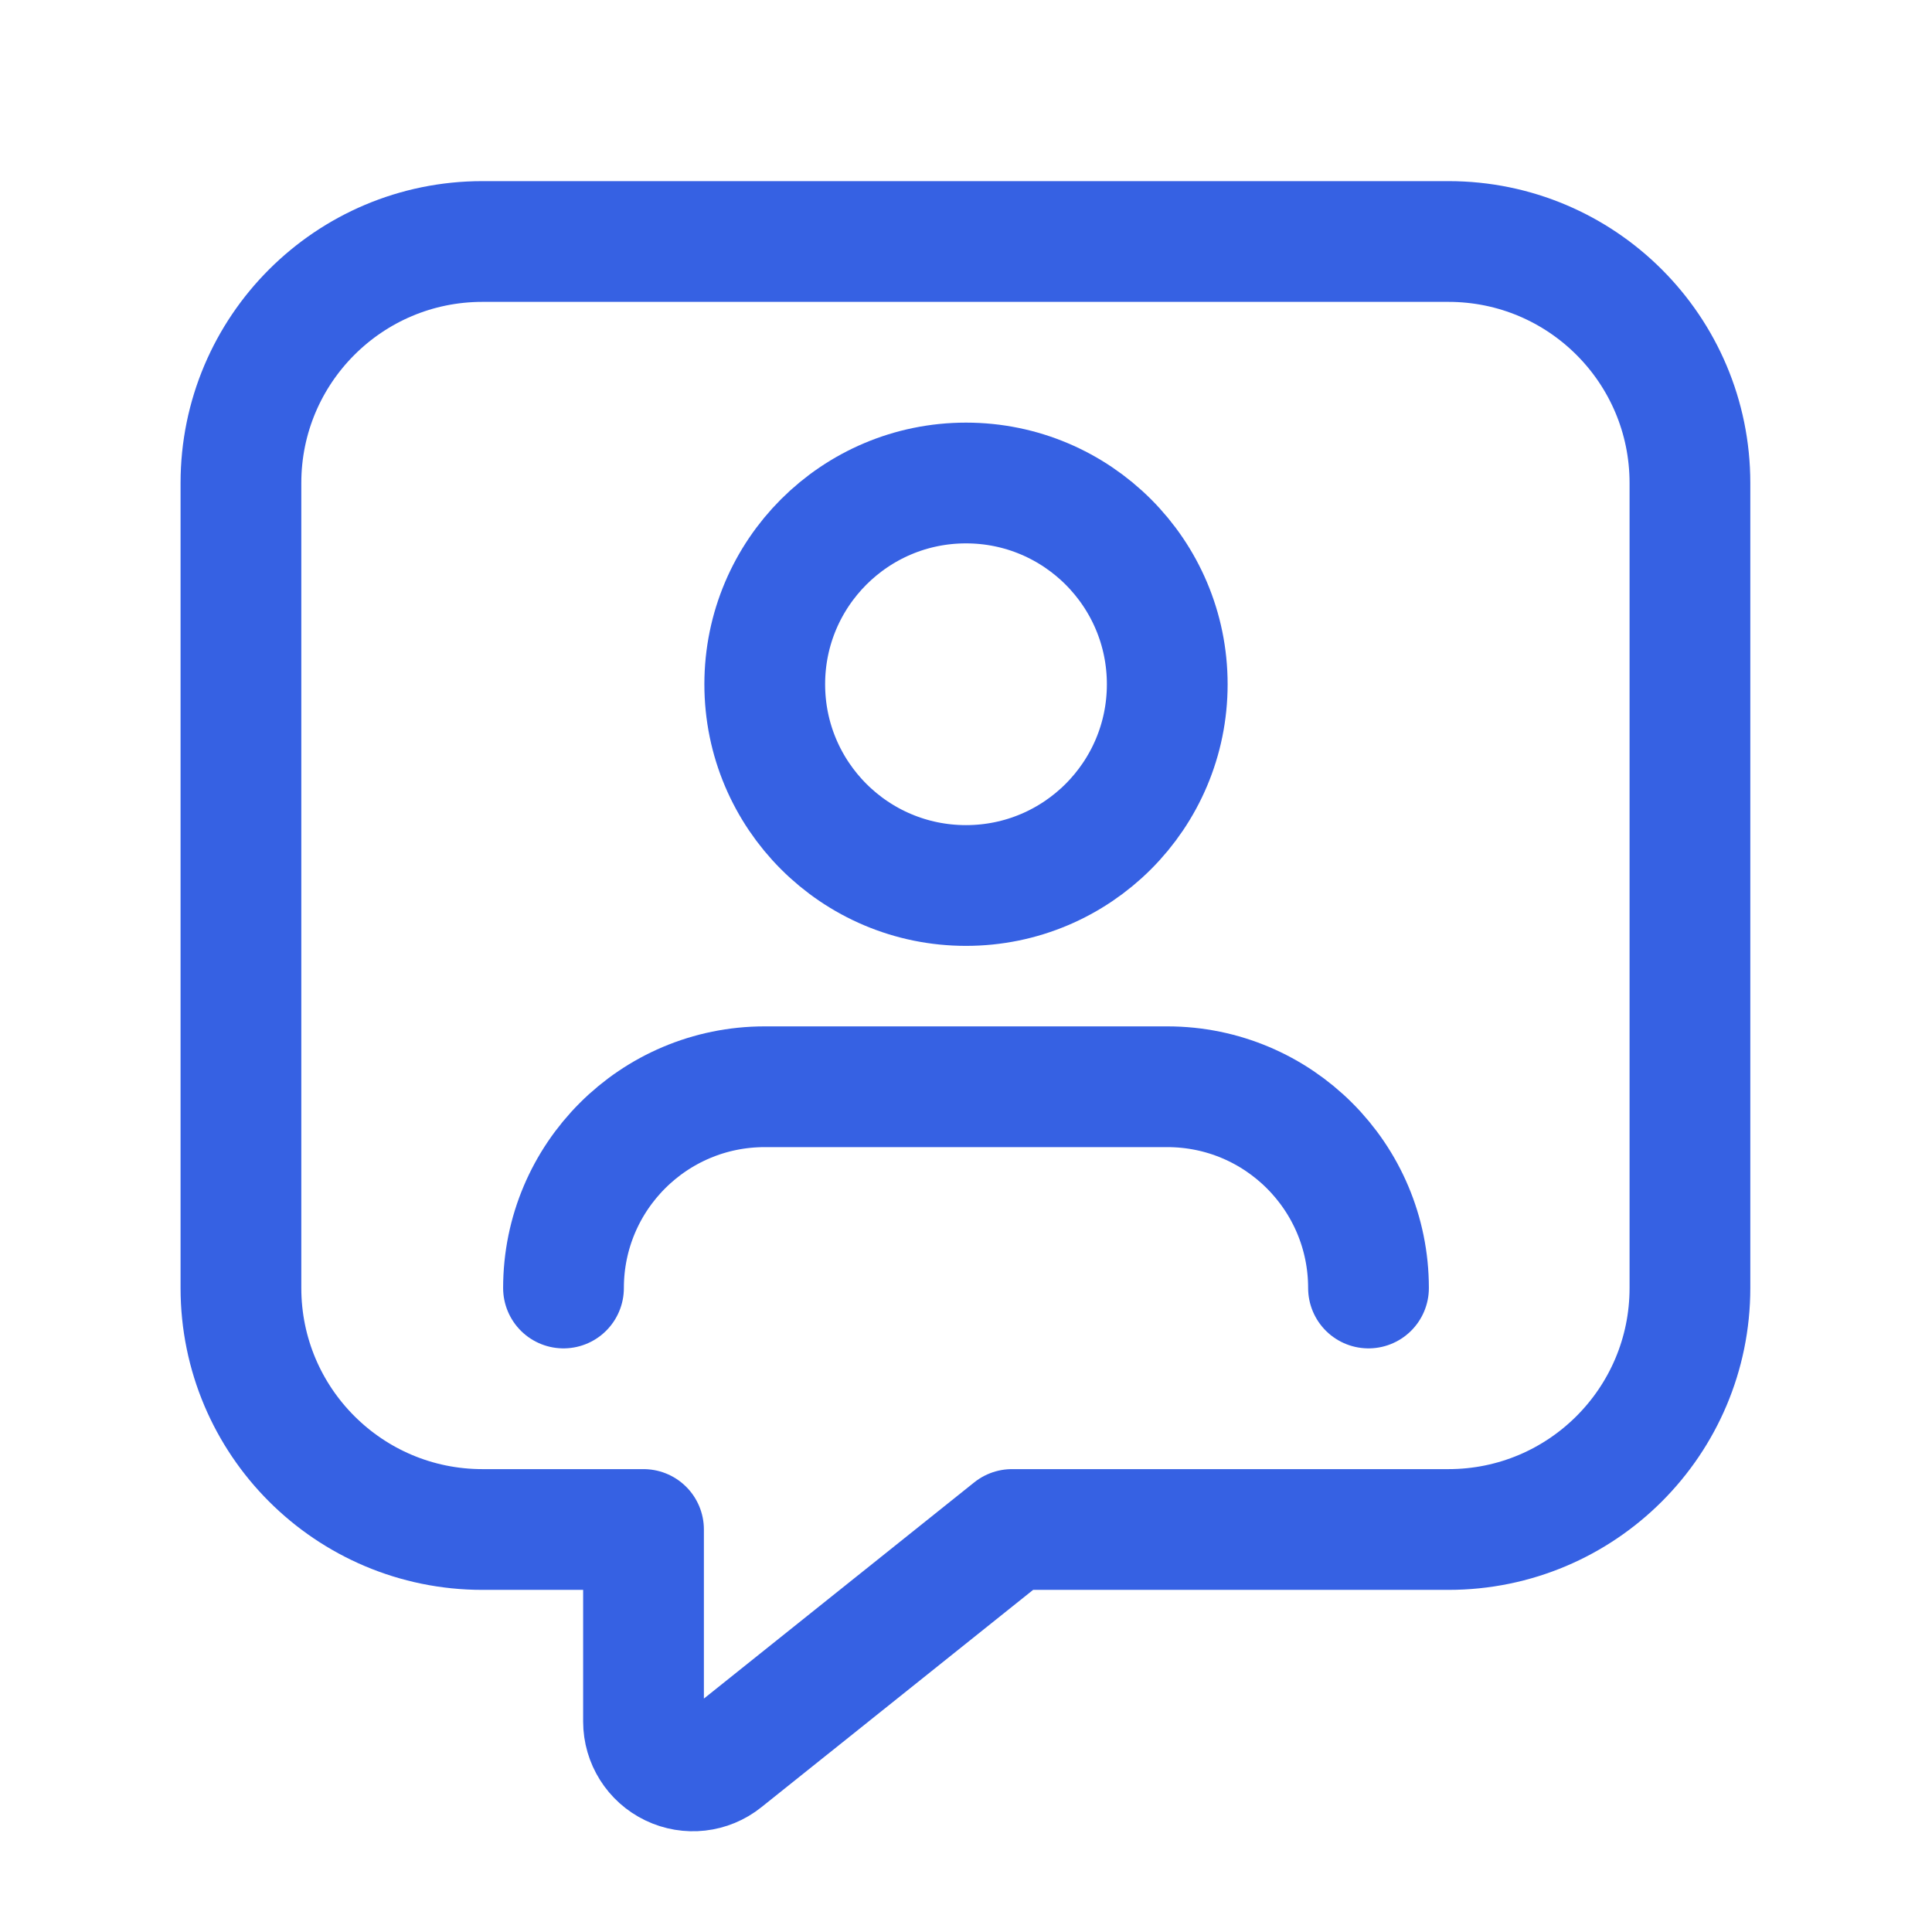
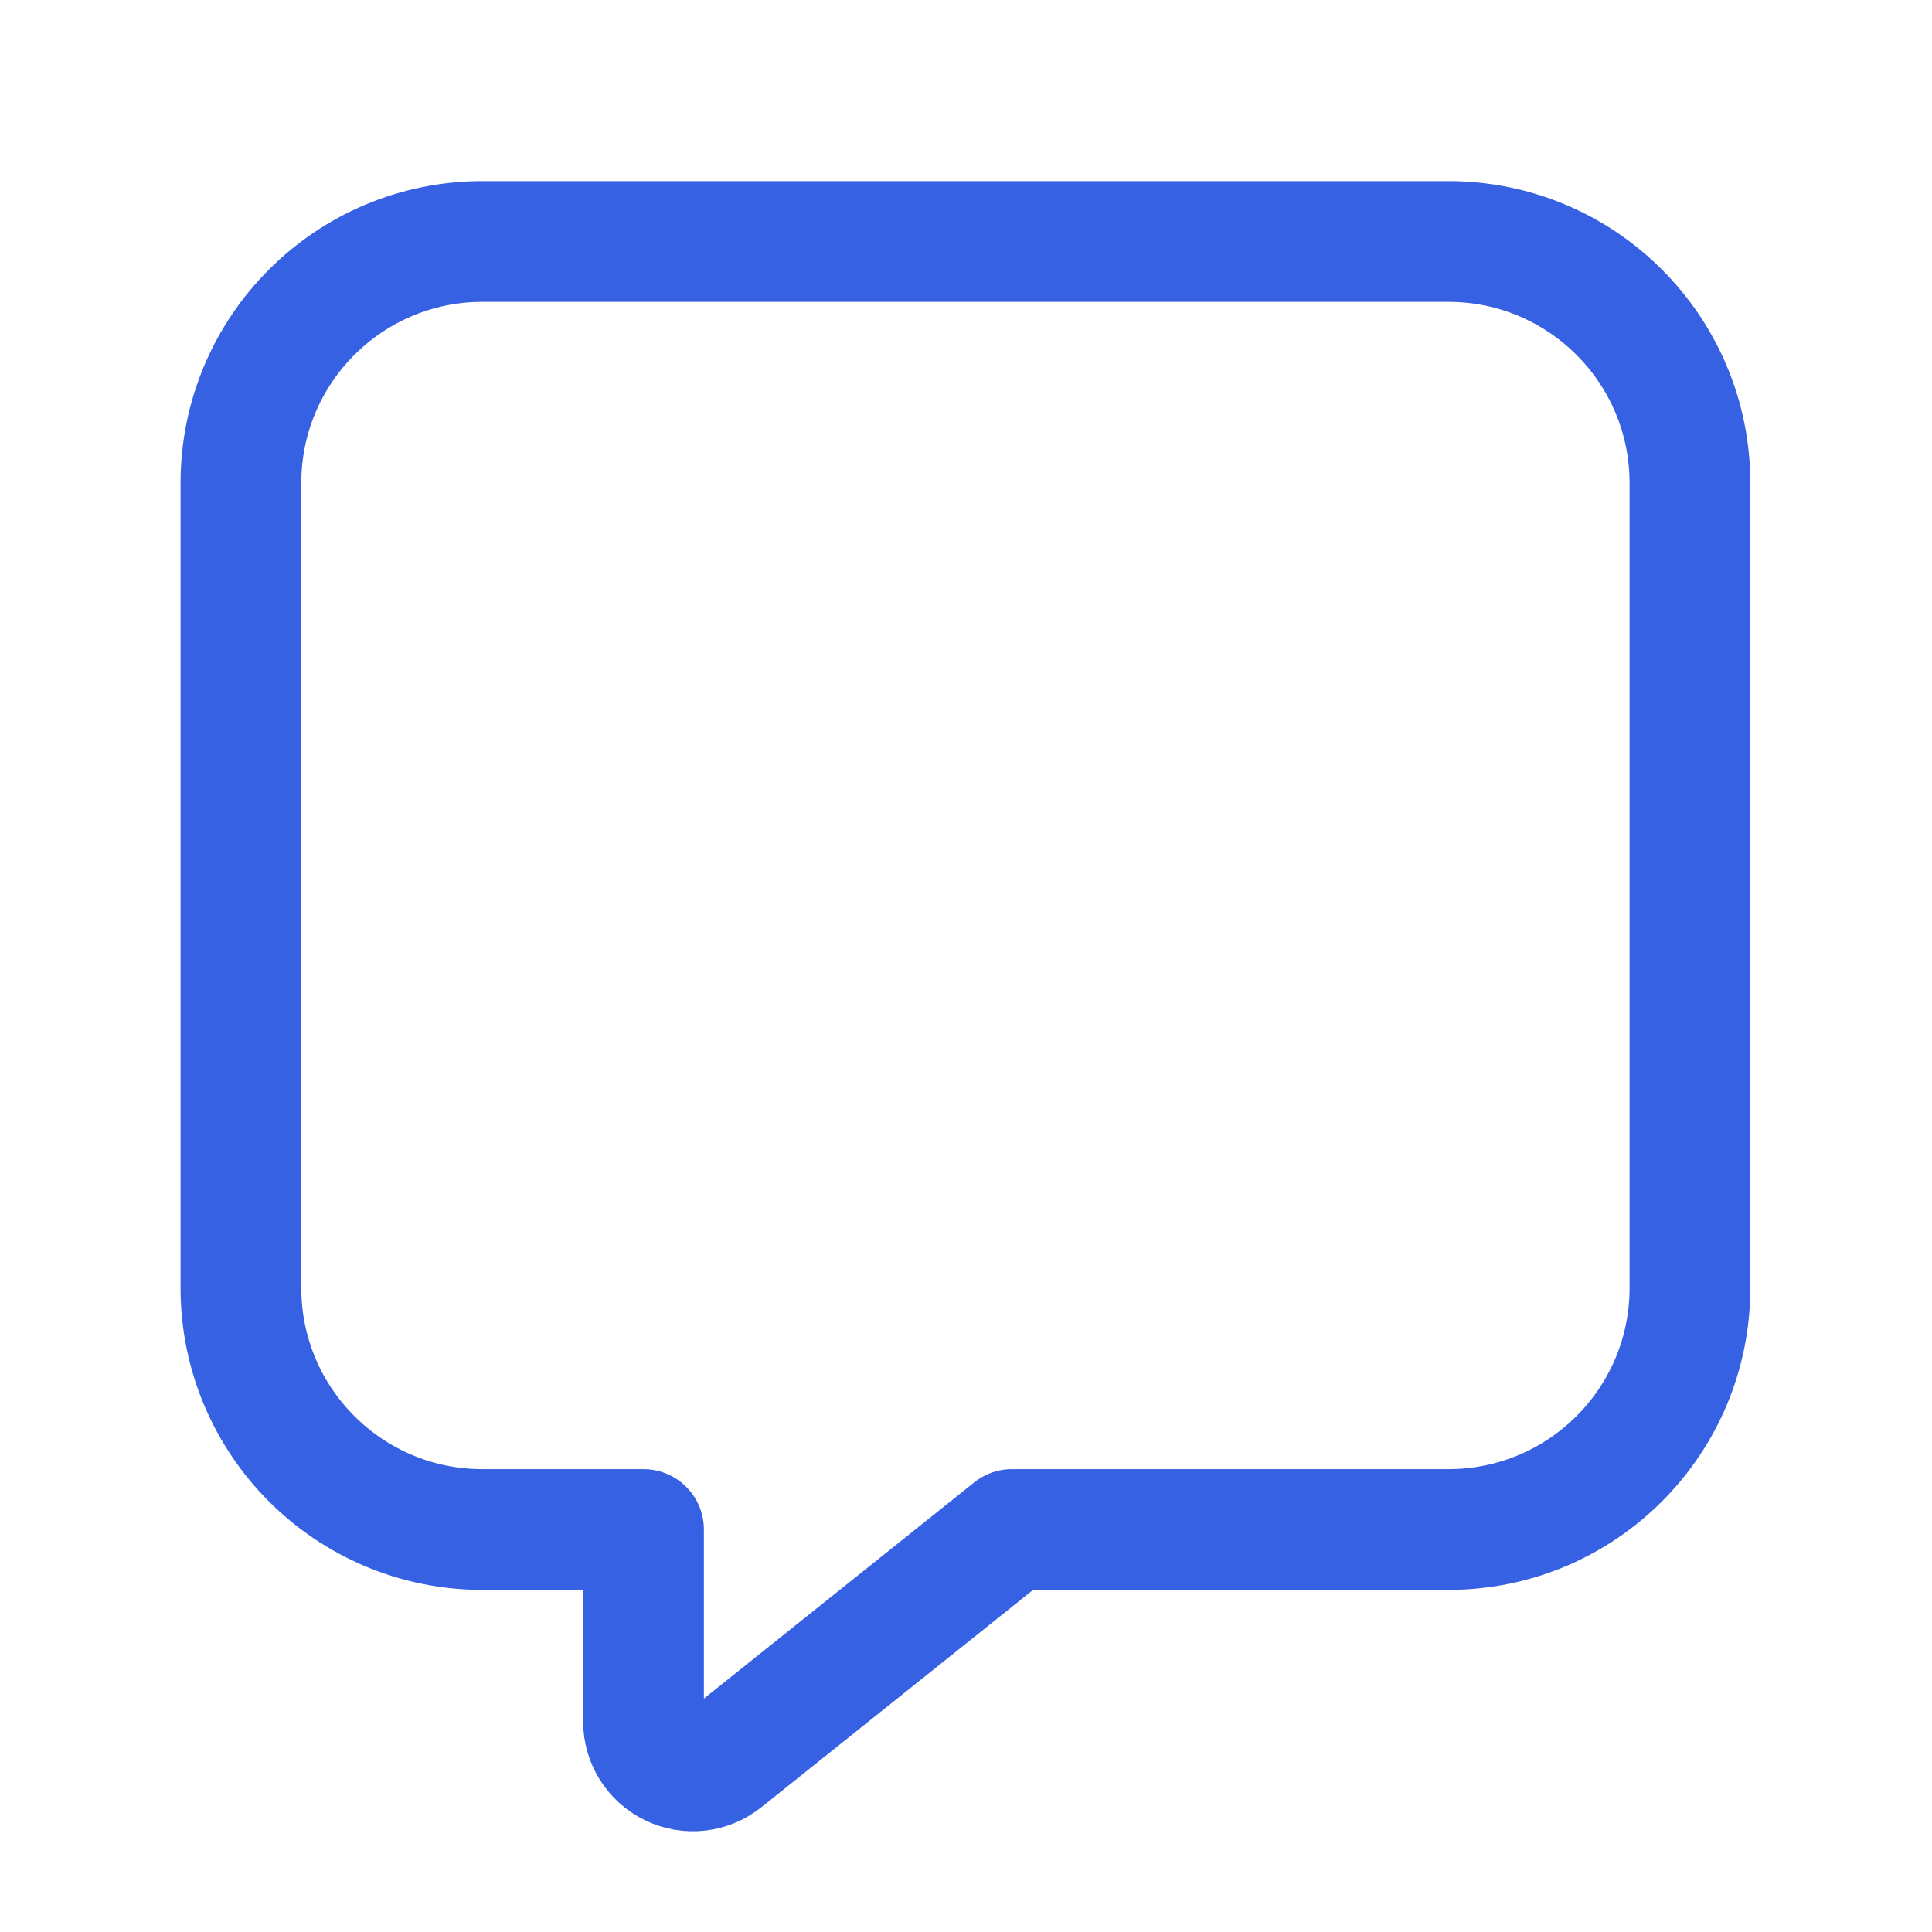
<svg xmlns="http://www.w3.org/2000/svg" width="24" height="24" viewBox="0 0 24 24" fill="none">
-   <path d="M17 16C17 14.619 15.881 13.5 14.5 13.5H9.5C8.119 13.5 7 14.619 7 16" stroke="#3661E3" stroke-width="1.5" stroke-linecap="round" stroke-linejoin="round" />
-   <circle cx="12" cy="8.5" r="2.5" stroke="#3661E3" stroke-width="1.5" stroke-linecap="round" stroke-linejoin="round" />
  <path fill-rule="evenodd" clip-rule="evenodd" d="M12.571 19L8.99 21.864C8.806 22.012 8.554 22.04 8.342 21.938C8.129 21.836 7.994 21.621 7.994 21.386V19H5.993C4.336 19 2.993 17.657 2.993 16V6C2.993 4.343 4.336 3 5.993 3H17.993C19.65 3 20.993 4.343 20.993 6V16C20.993 17.657 19.65 19 17.993 19H12.571Z" stroke="#3661E3" stroke-width="1.5" stroke-linecap="round" stroke-linejoin="round" />
</svg>